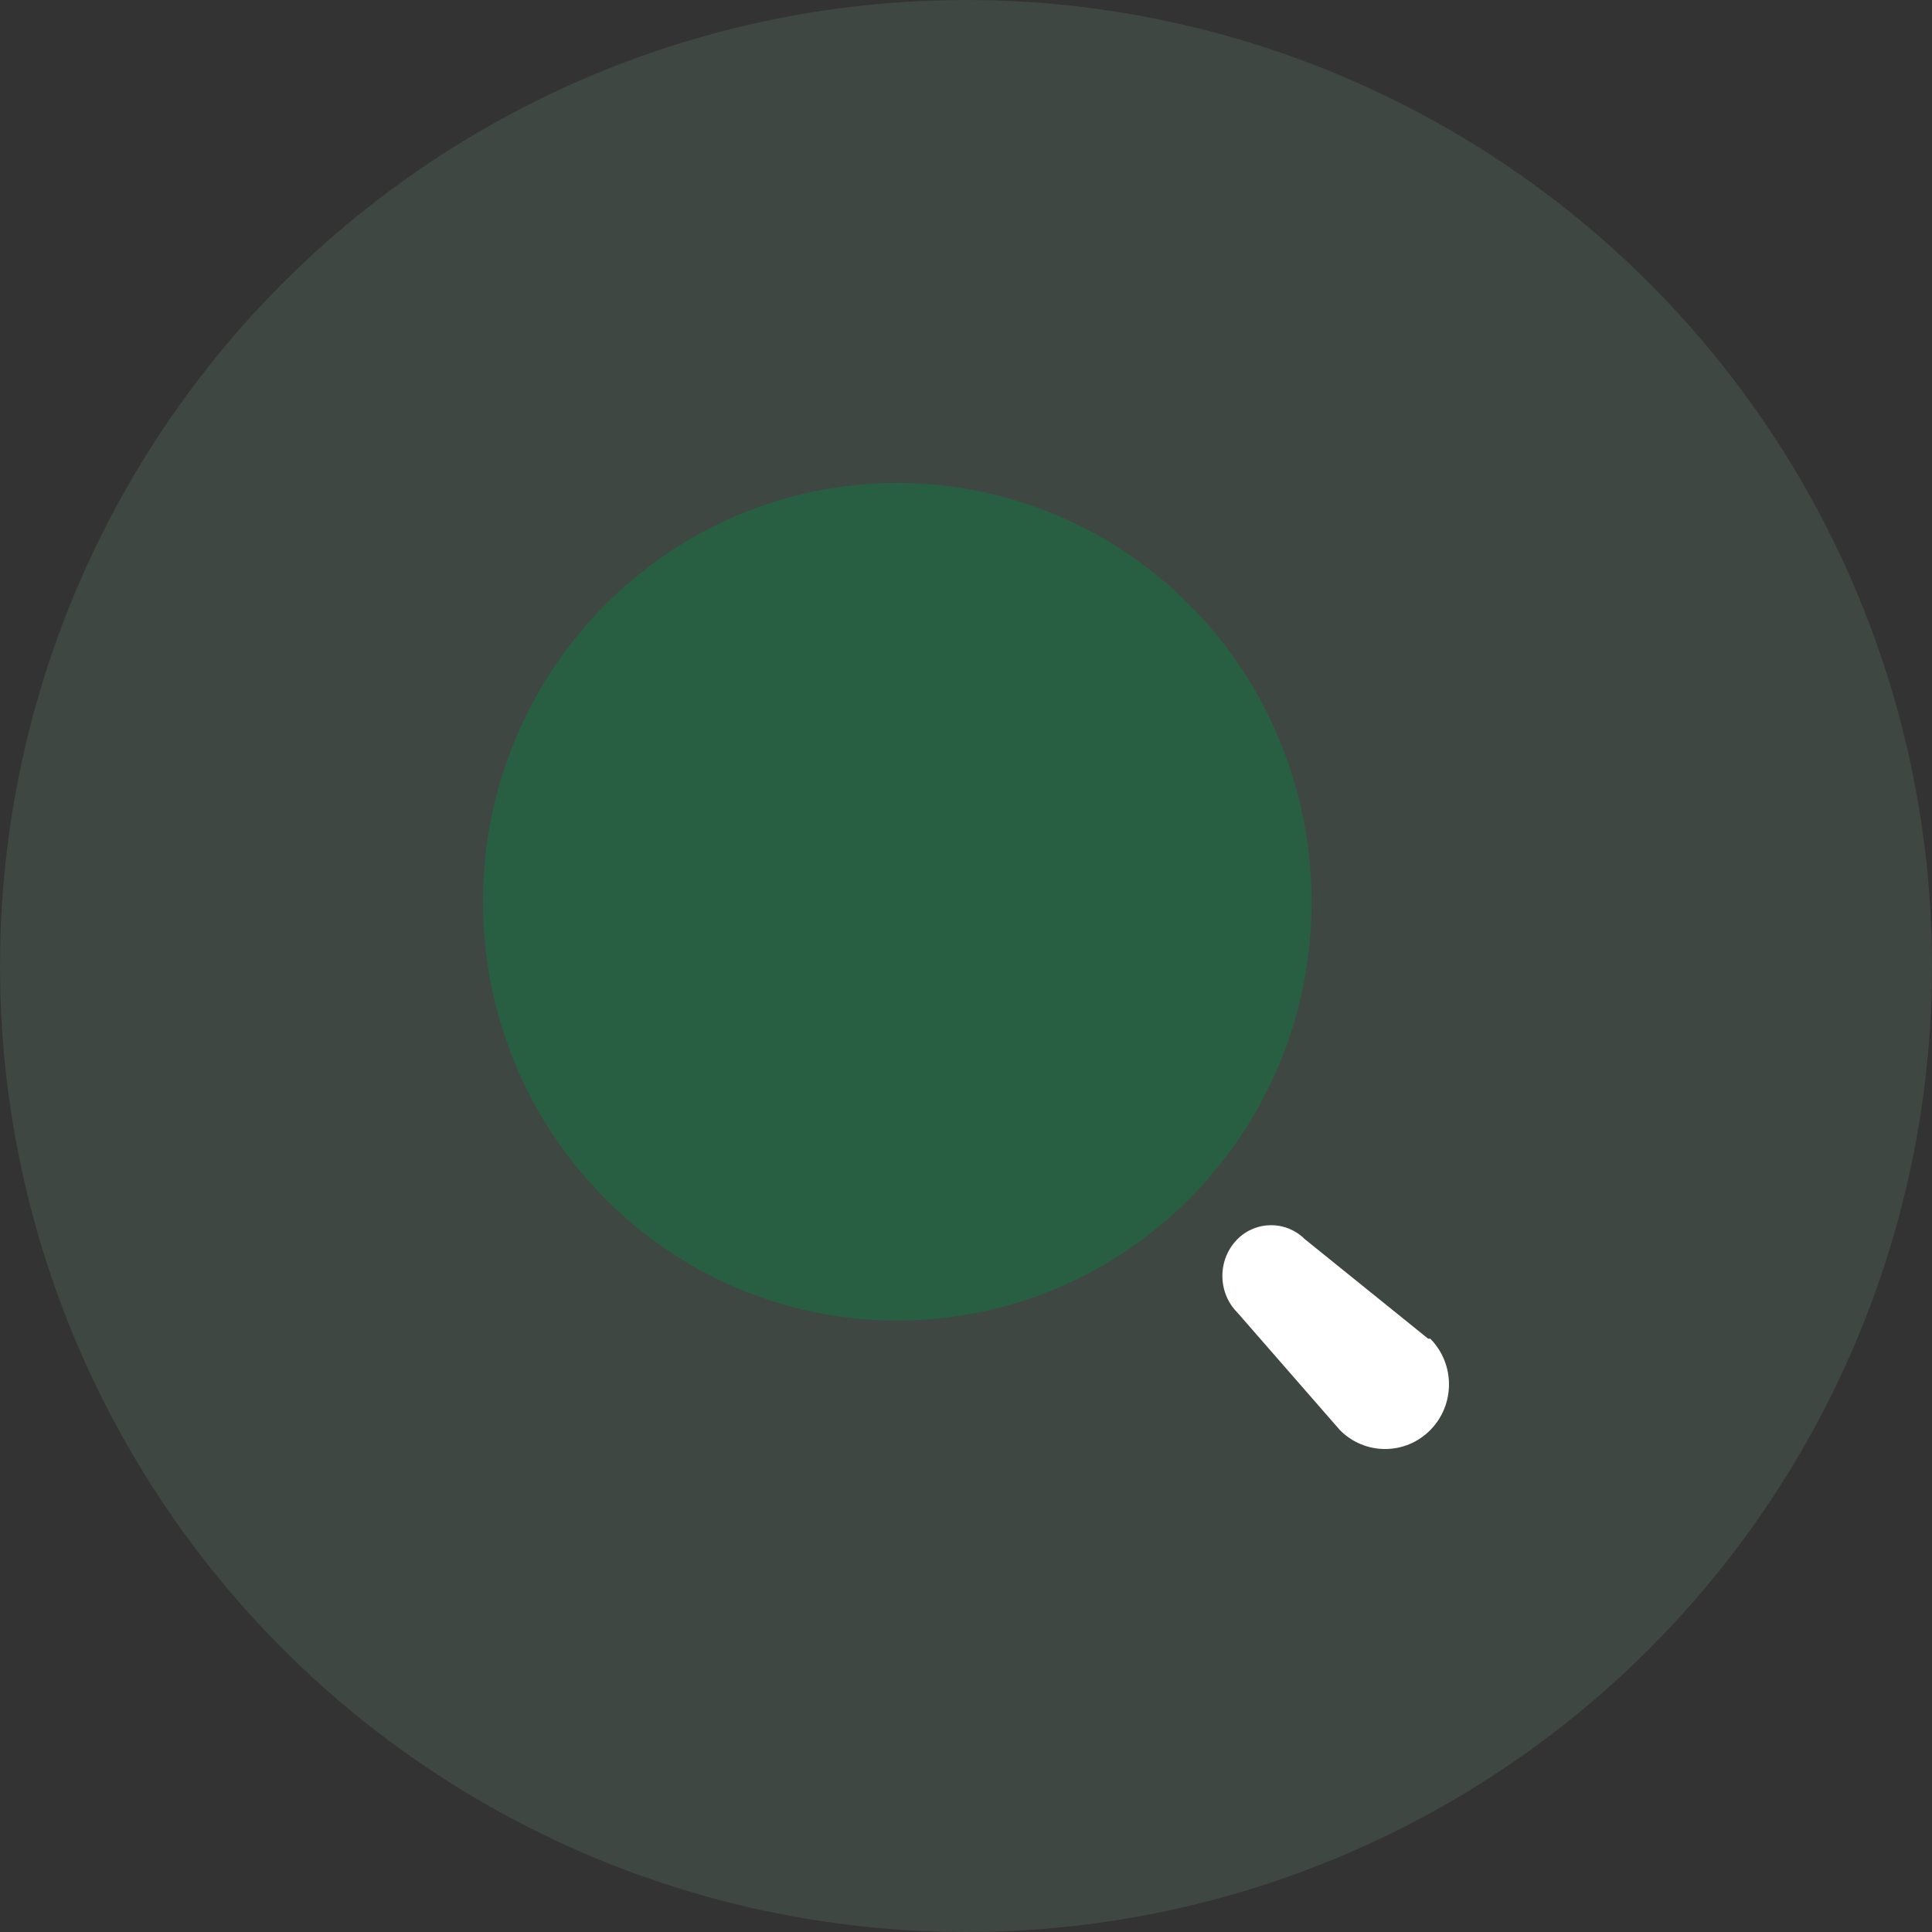
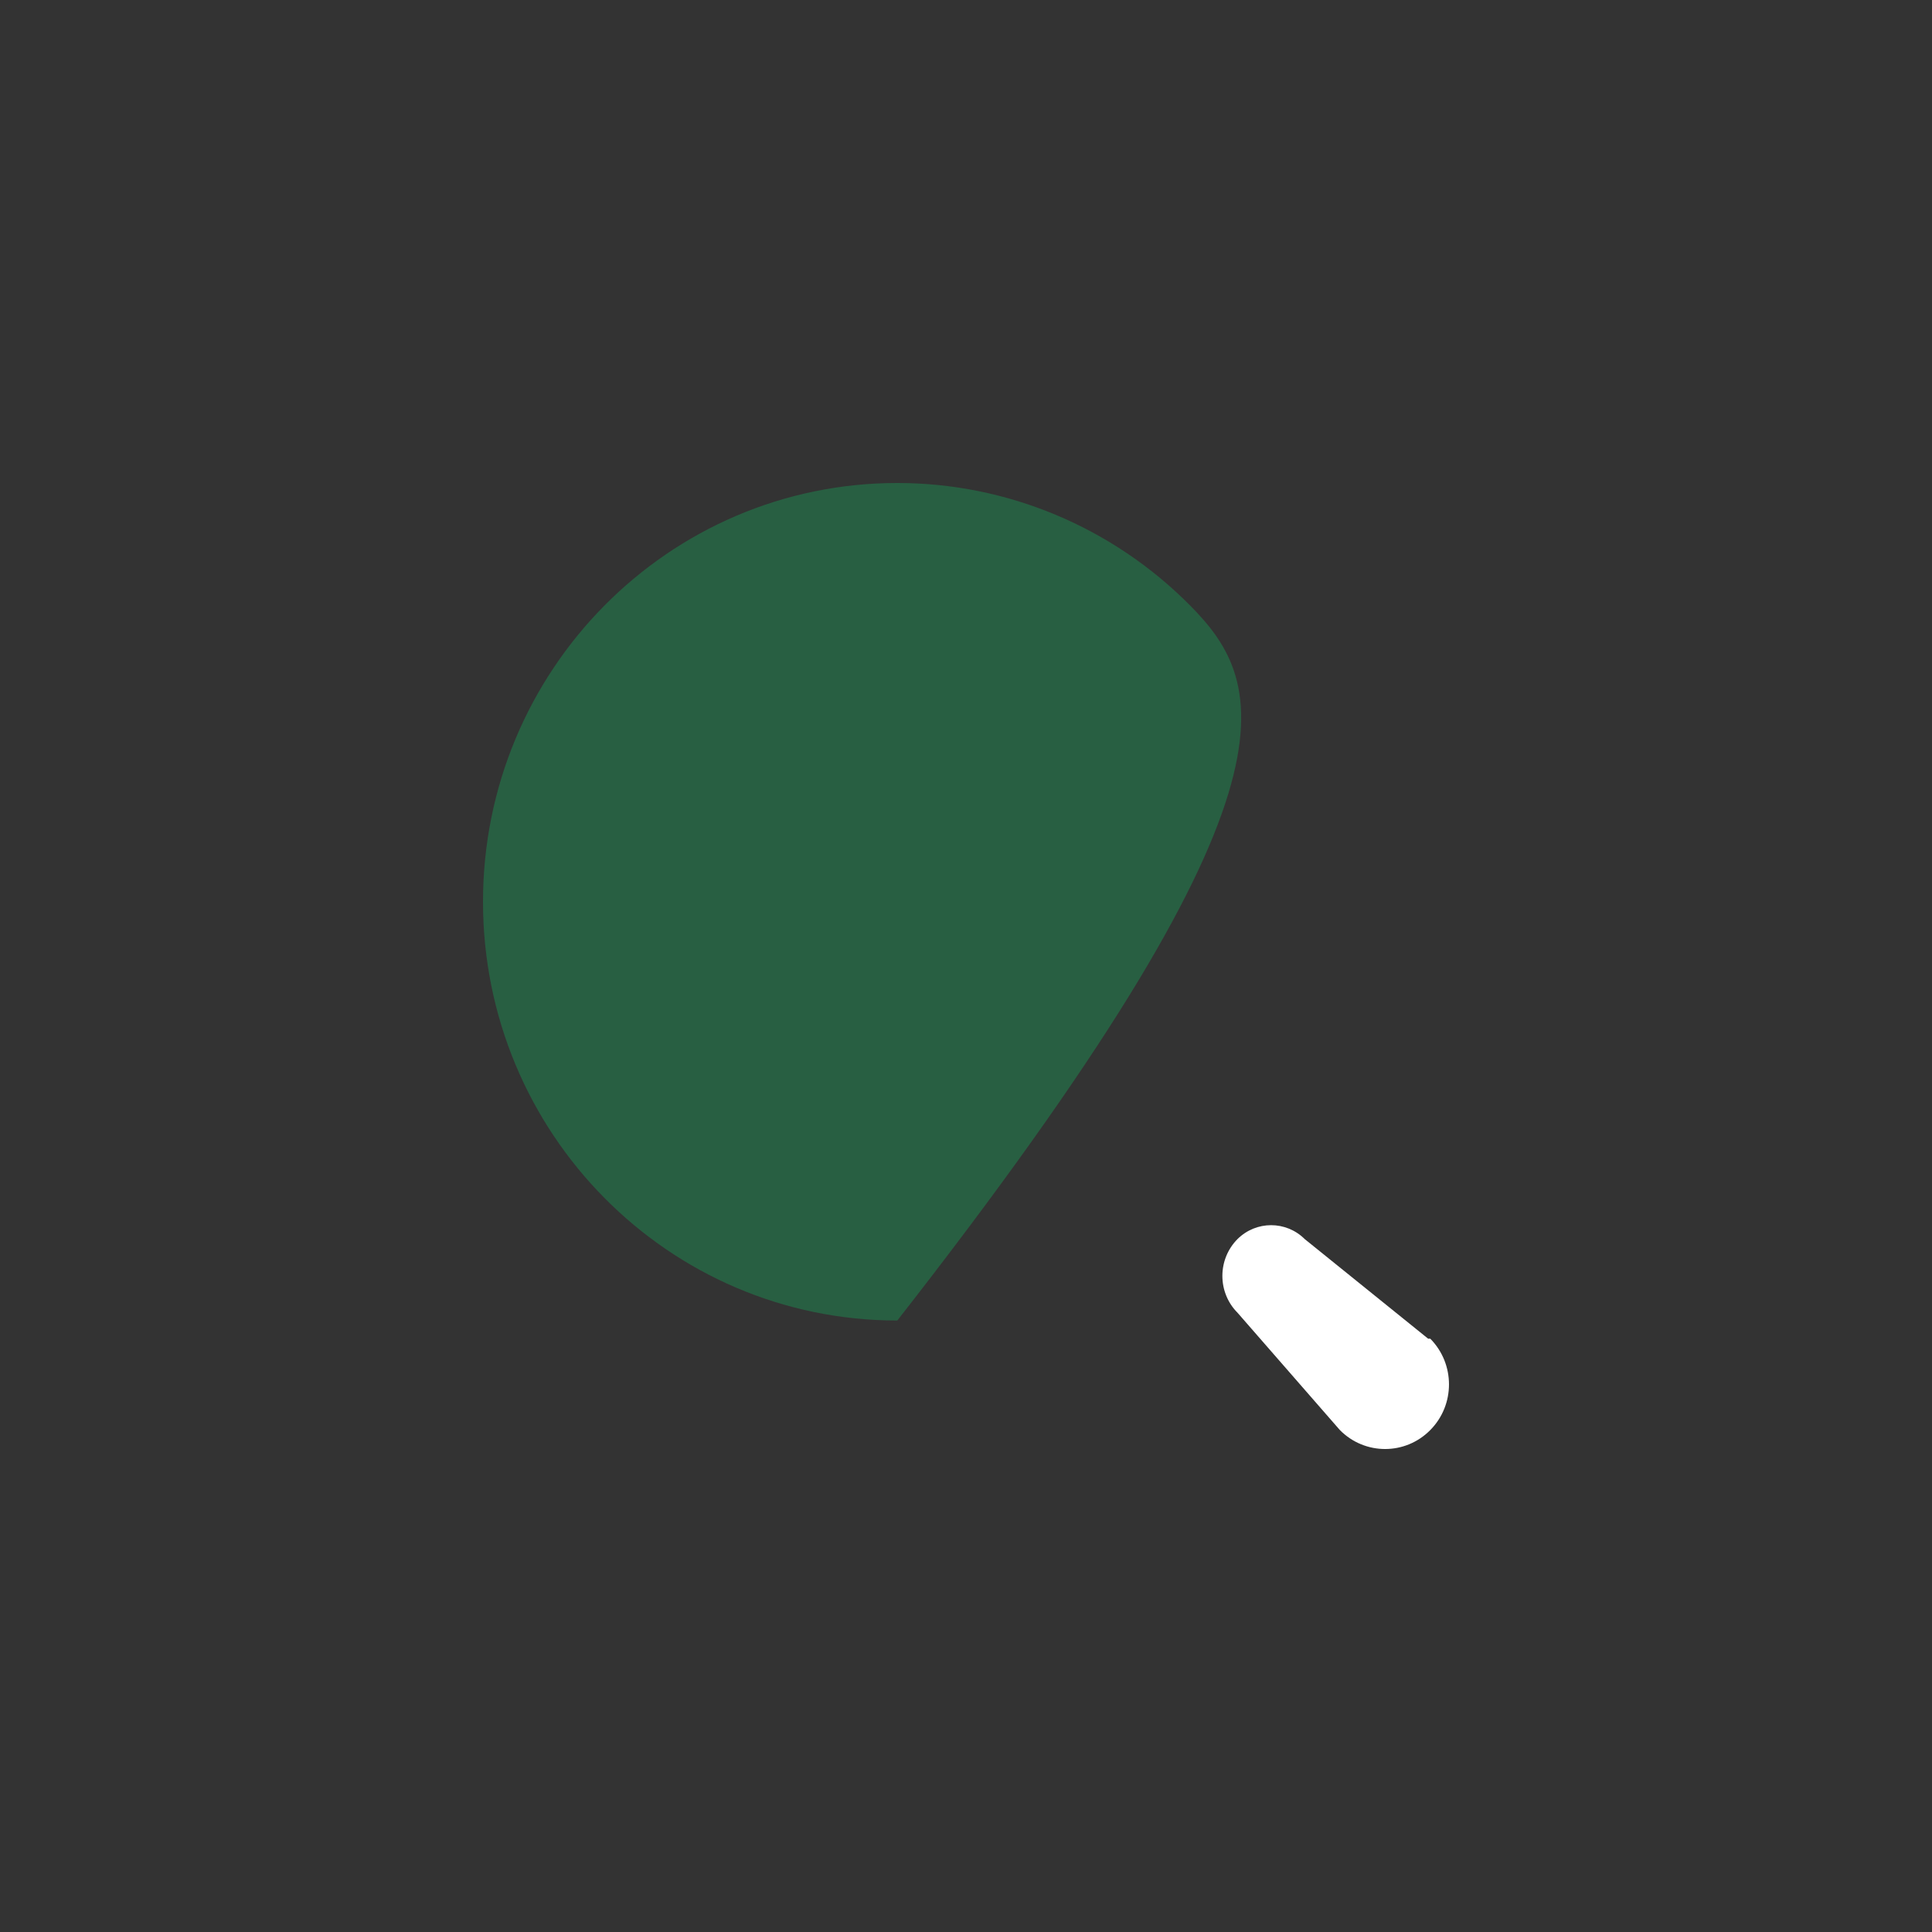
<svg xmlns="http://www.w3.org/2000/svg" width="40" height="40" viewBox="0 0 40 40" fill="none">
  <rect x="0" y="0" width="40" height="40" fill="#333333" stroke="none" />
-   <circle opacity="0.2" cx="20" cy="20" r="20" fill="#6e9680" />
-   <path d="M18.578 10C13.84 10 10 13.882 10 18.67C10 23.458 13.84 27.34 18.578 27.34C23.315 27.34 27.155 23.458 27.155 18.67C27.155 16.37 26.252 14.165 24.643 12.539C23.034 10.913 20.853 10 18.578 10Z" fill="#285f42" />
+   <path d="M18.578 10C13.84 10 10 13.882 10 18.67C10 23.458 13.84 27.34 18.578 27.34C27.155 16.37 26.252 14.165 24.643 12.539C23.034 10.913 20.853 10 18.578 10Z" fill="#285f42" />
  <path d="M29.568 27.716L27.013 25.654C26.627 25.27 26.007 25.27 25.621 25.654C25.42 25.856 25.308 26.13 25.308 26.416C25.308 26.702 25.42 26.977 25.621 27.178V27.178V27.178L27.741 29.608C28.258 30.131 29.096 30.131 29.612 29.608C30.129 29.086 30.129 28.239 29.612 27.716H29.568Z" fill="white" />
</svg>